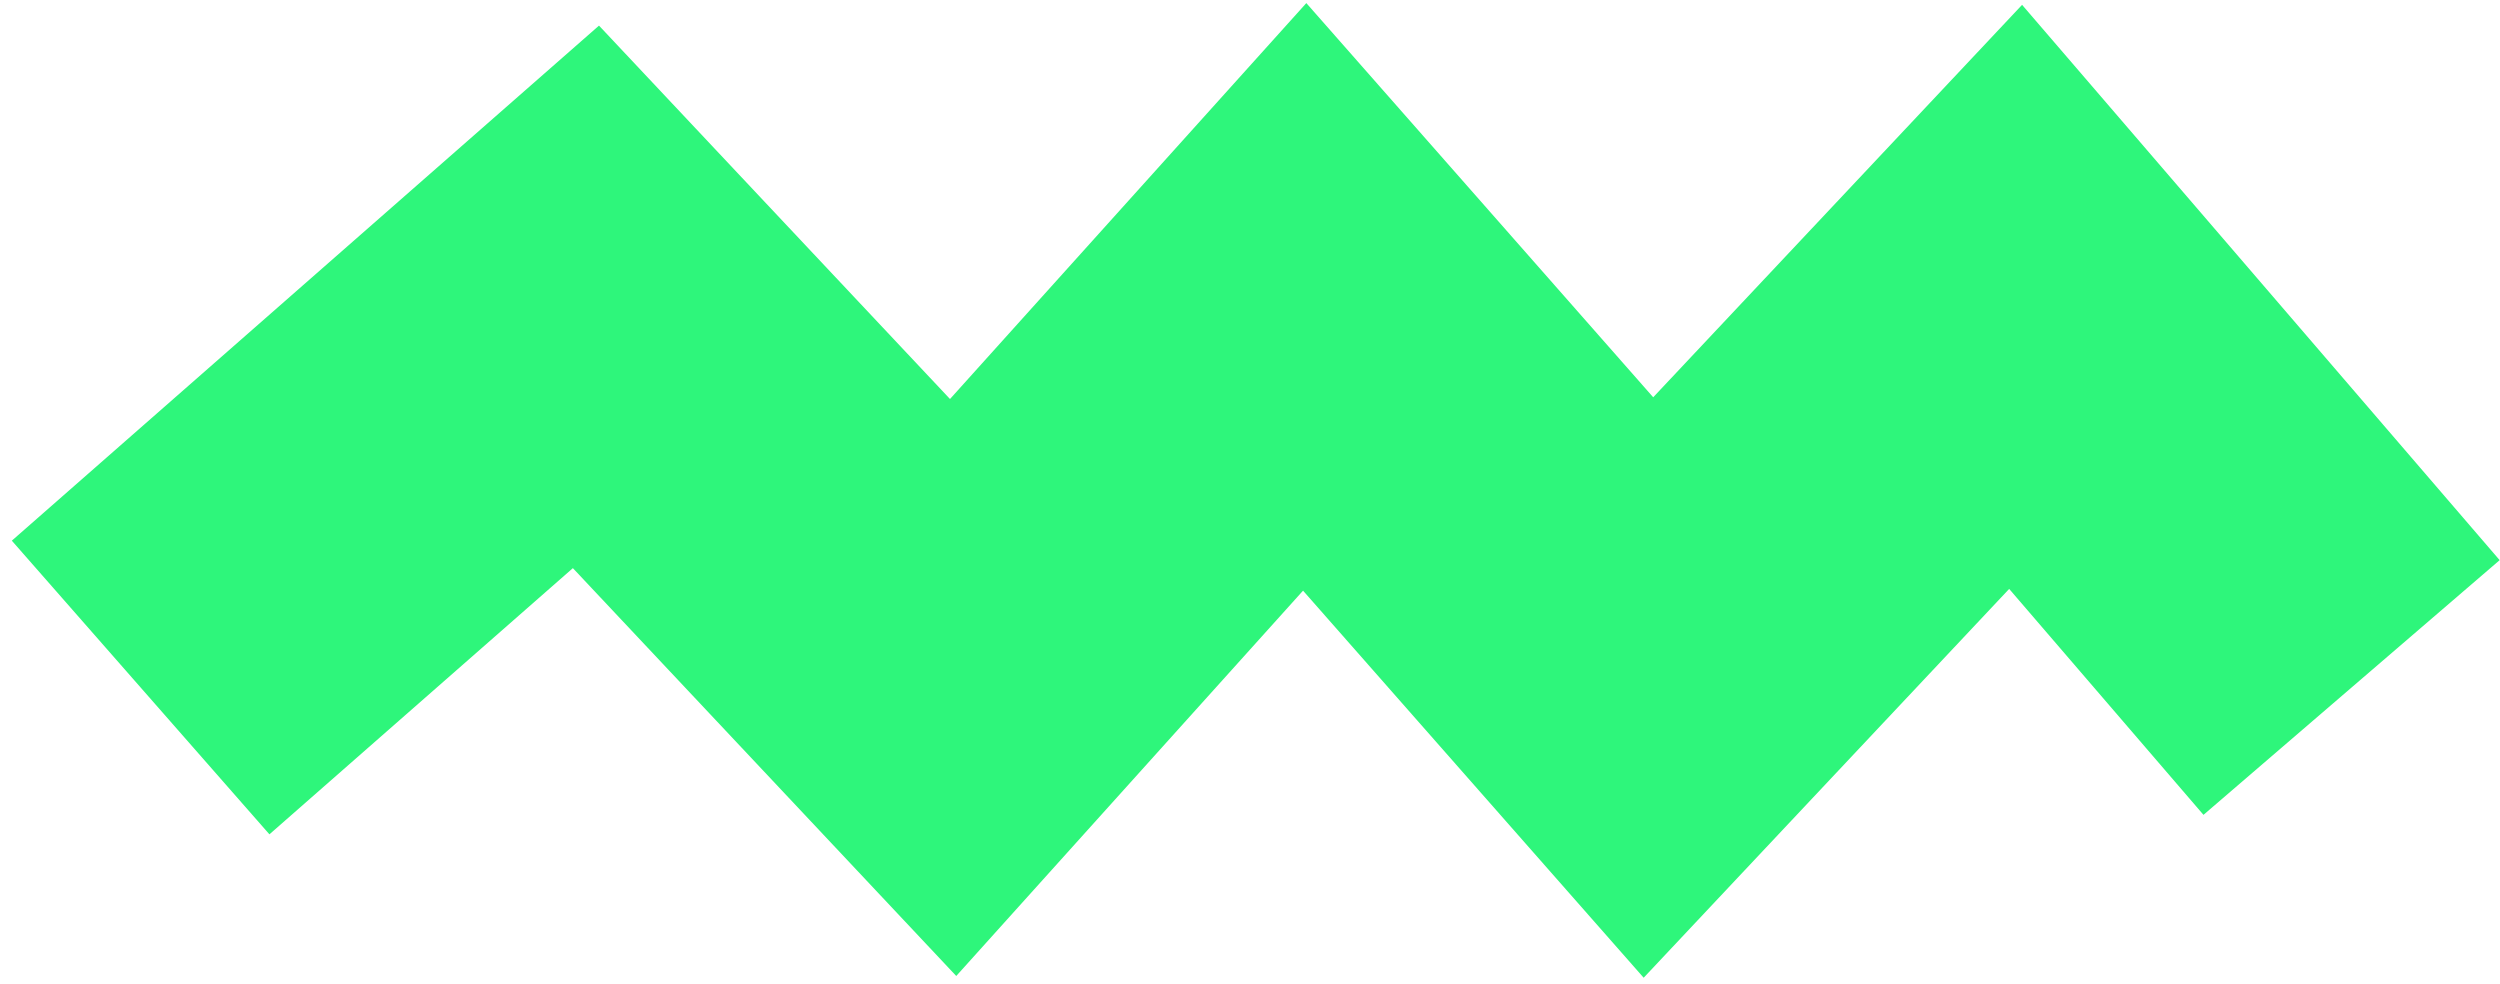
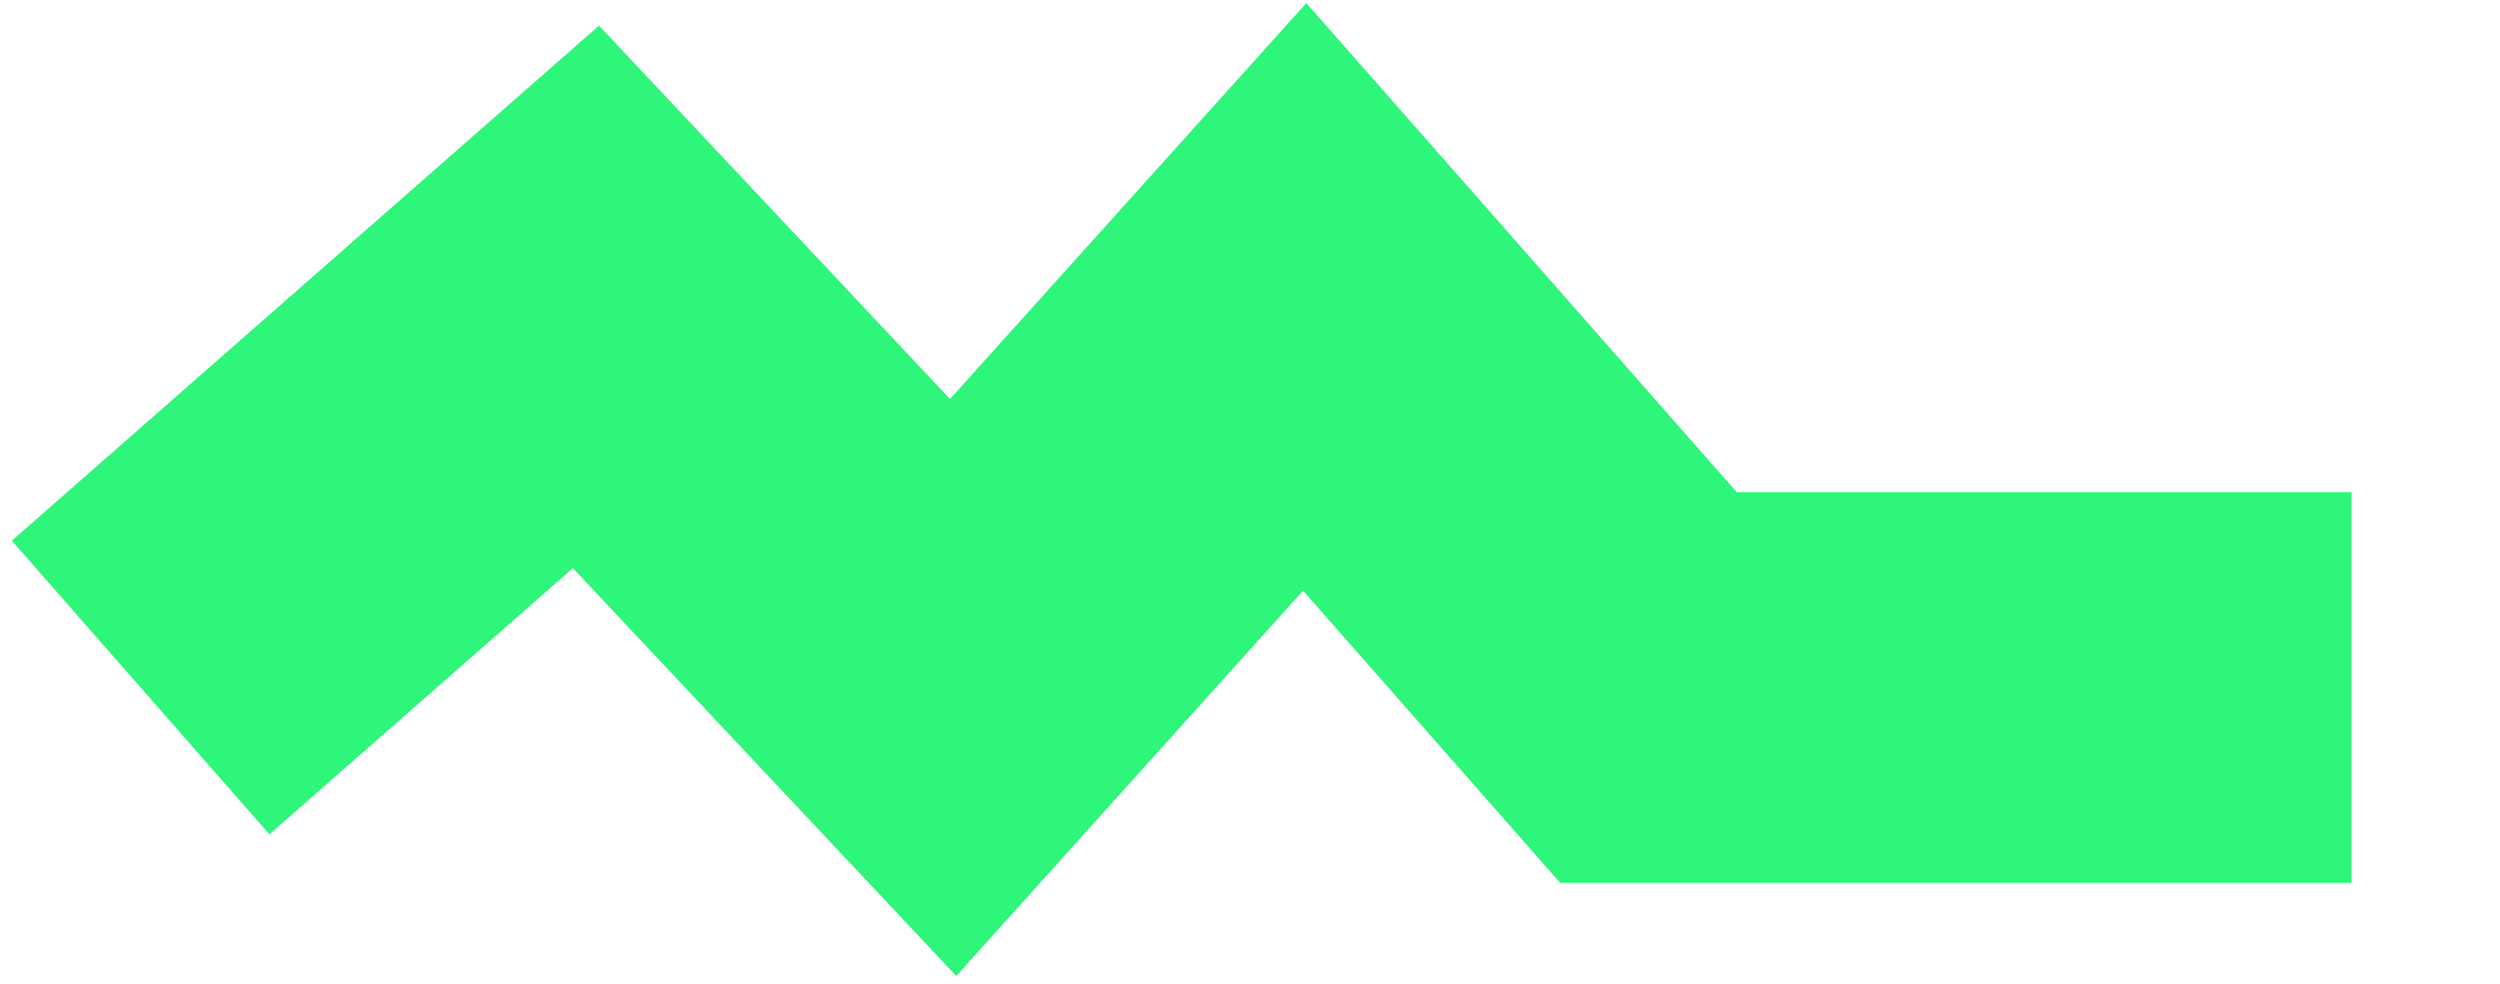
<svg xmlns="http://www.w3.org/2000/svg" width="160" height="63" viewBox="0 0 160 63" fill="none">
-   <path d="M9 44L37.5 19L61 44L83.5 19L105.5 44L129 19L150.5 44" stroke="#2EF67B" stroke-width="25" />
+   <path d="M9 44L37.5 19L61 44L83.5 19L105.5 44L150.5 44" stroke="#2EF67B" stroke-width="25" />
</svg>